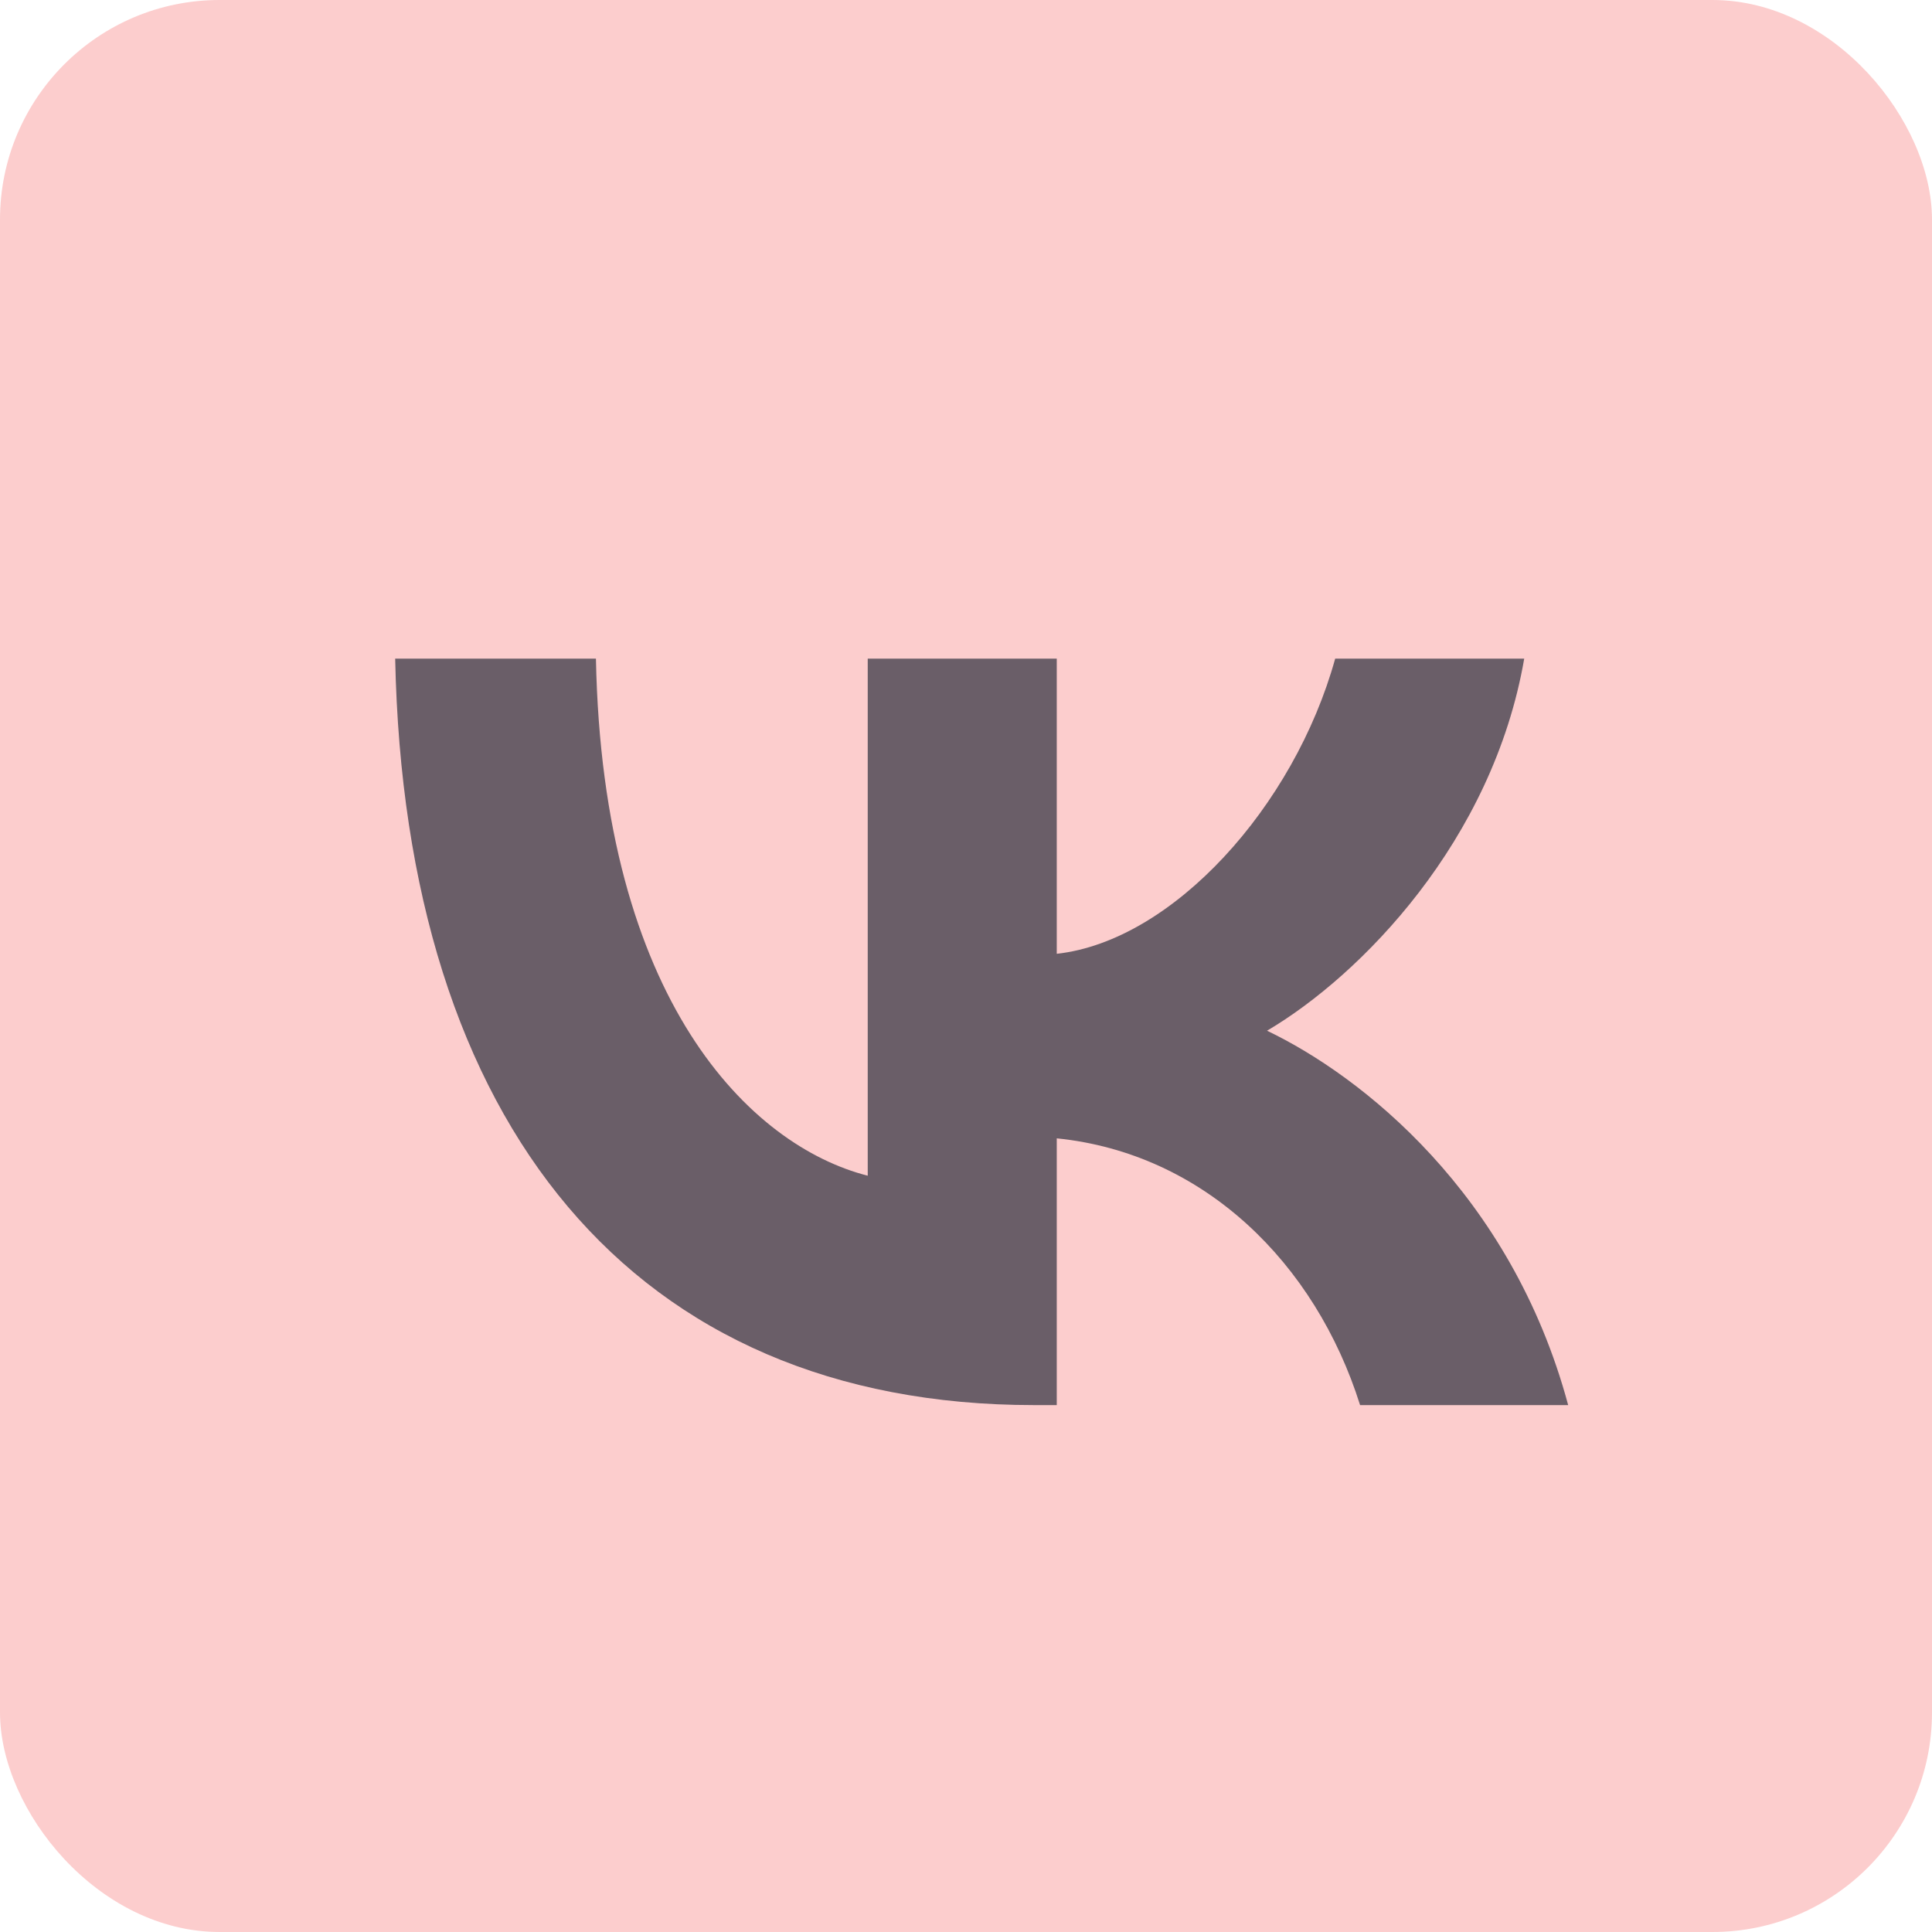
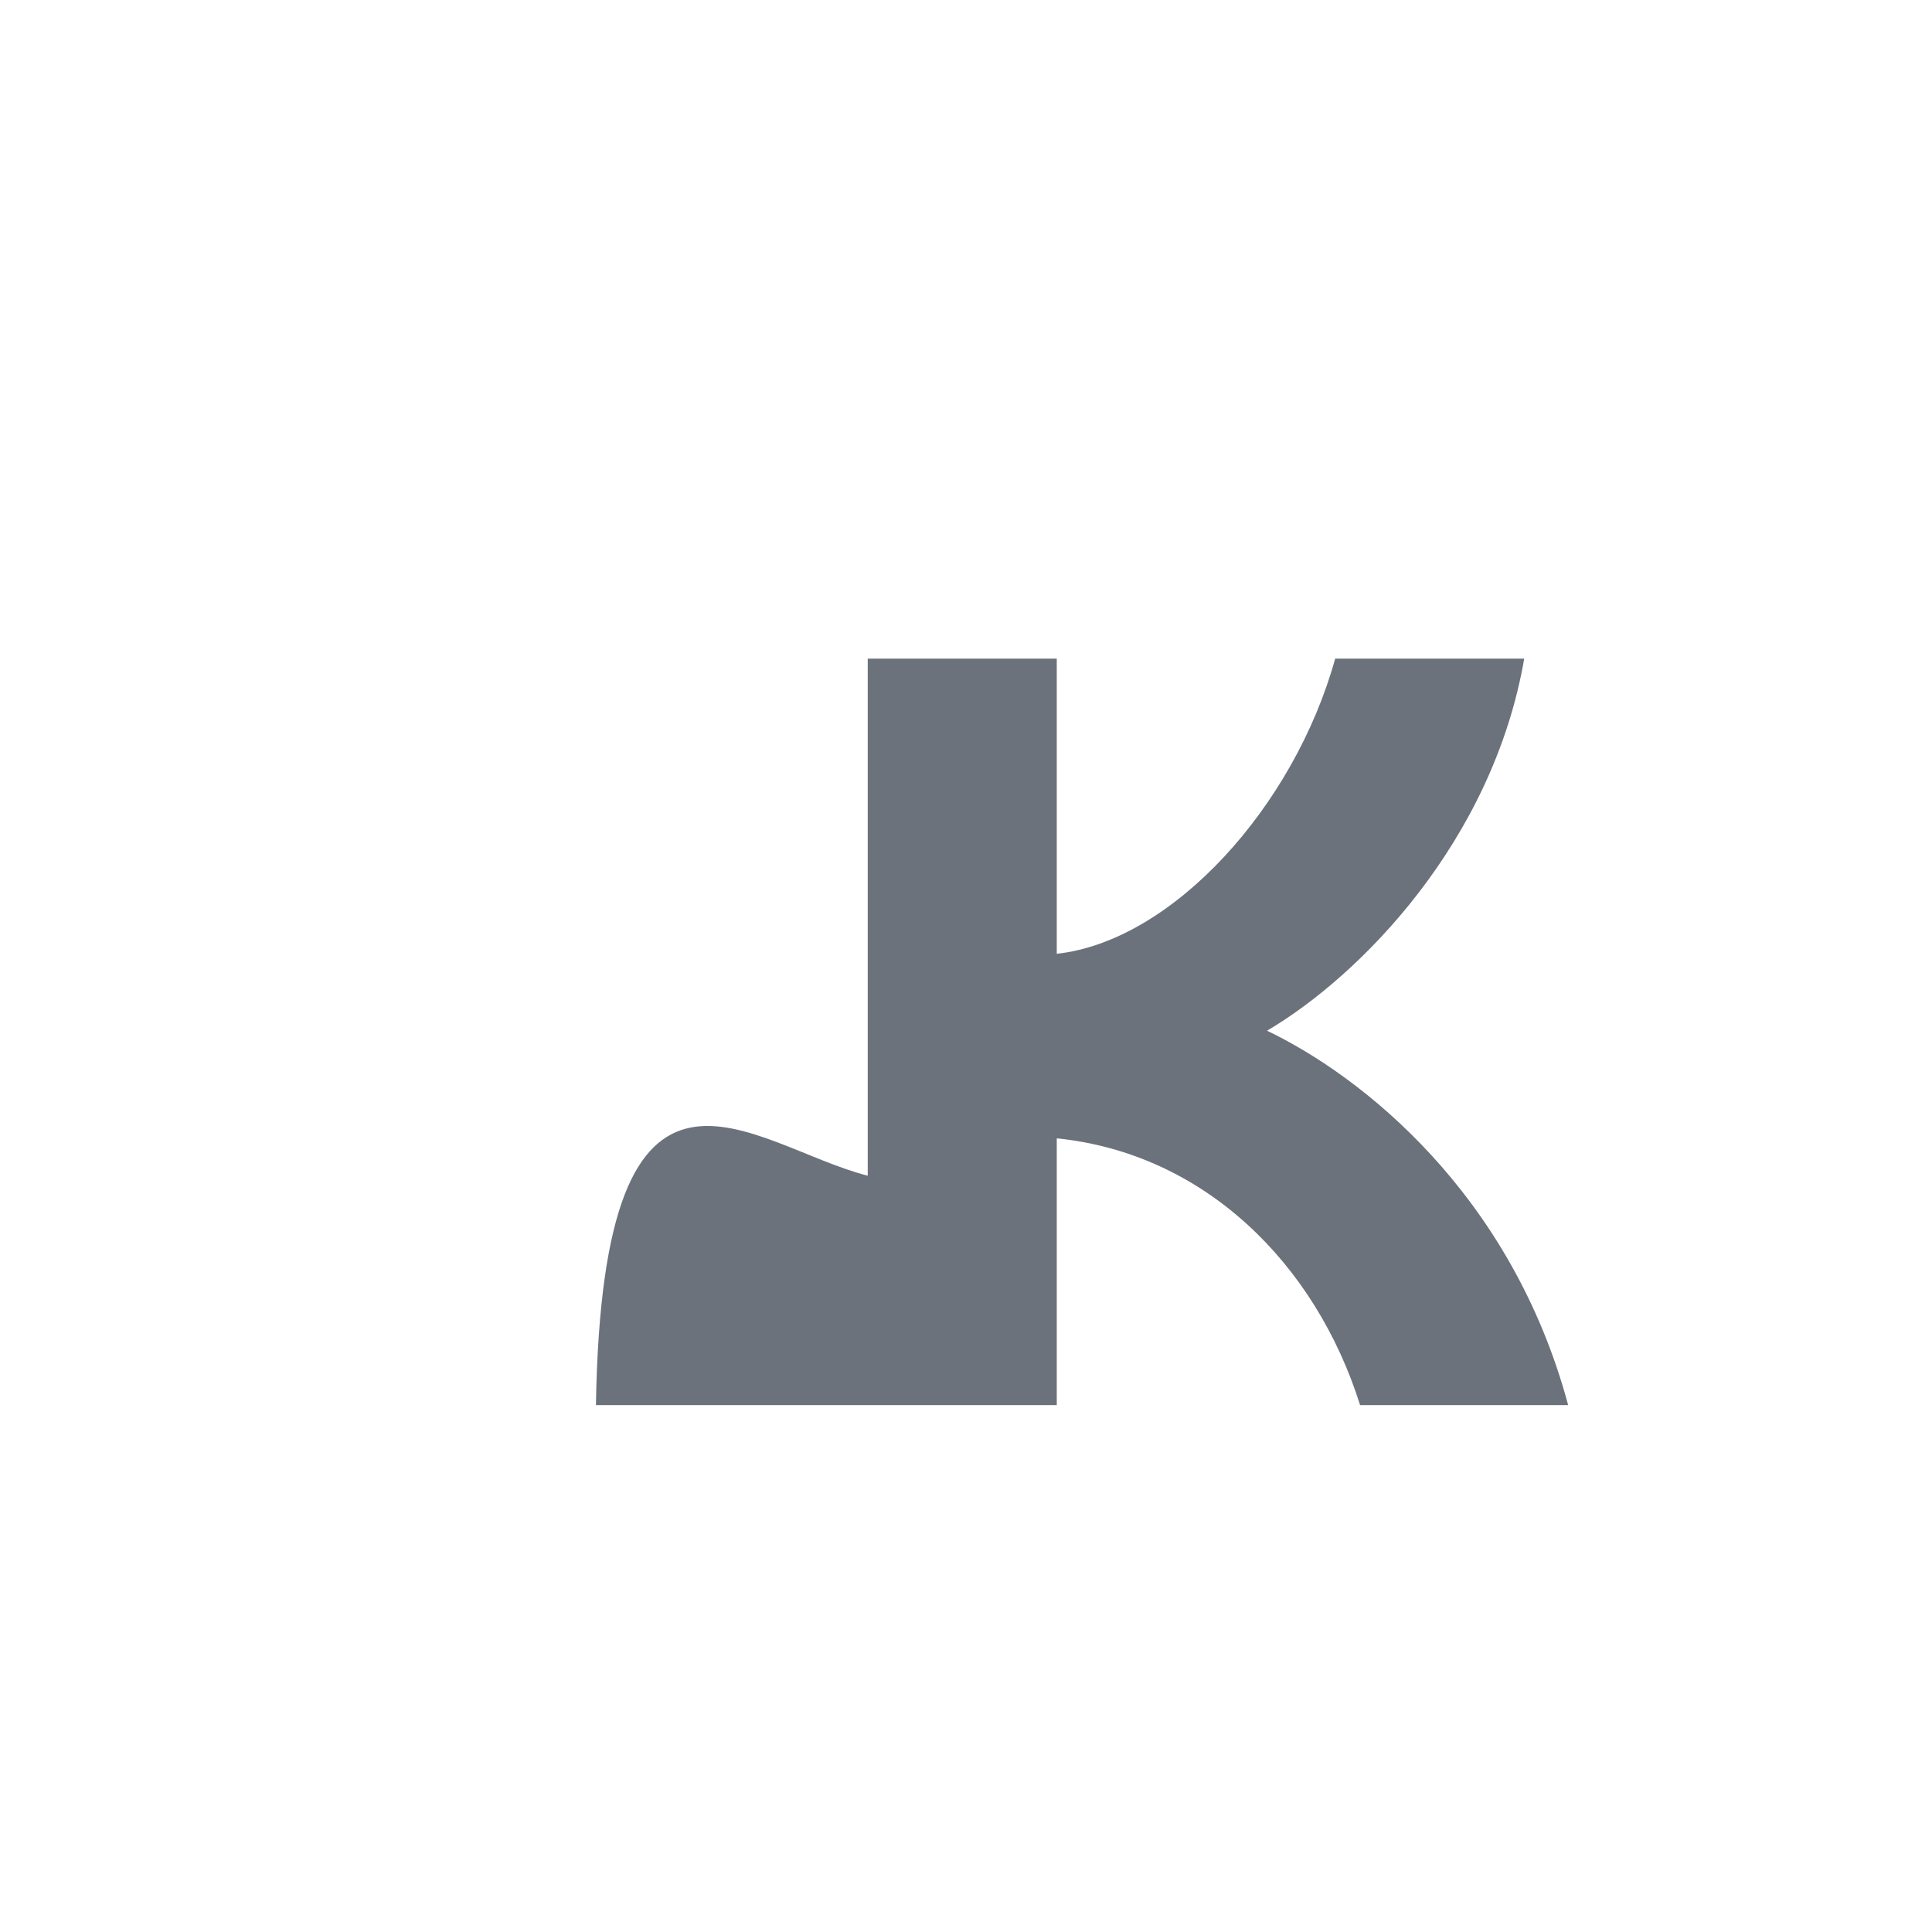
<svg xmlns="http://www.w3.org/2000/svg" width="44" height="44" viewBox="0 0 44 44" fill="none">
-   <rect width="44" height="44" rx="5" fill="#FCCDCD" />
-   <path d="M23.55 32C14.423 32 9.217 25.619 9 15H13.572C13.722 22.794 17.093 26.095 19.762 26.776V15H24.067V21.722C26.704 21.432 29.474 18.369 30.408 15H34.713C33.995 19.152 30.992 22.215 28.856 23.474C30.992 24.495 34.413 27.167 35.714 32H30.975C29.957 28.767 27.421 26.265 24.067 25.925V32H23.55Z" fill="#091526" fill-opacity="0.6" />
+   <path d="M23.55 32H13.572C13.722 22.794 17.093 26.095 19.762 26.776V15H24.067V21.722C26.704 21.432 29.474 18.369 30.408 15H34.713C33.995 19.152 30.992 22.215 28.856 23.474C30.992 24.495 34.413 27.167 35.714 32H30.975C29.957 28.767 27.421 26.265 24.067 25.925V32H23.55Z" fill="#091526" fill-opacity="0.6" />
</svg>